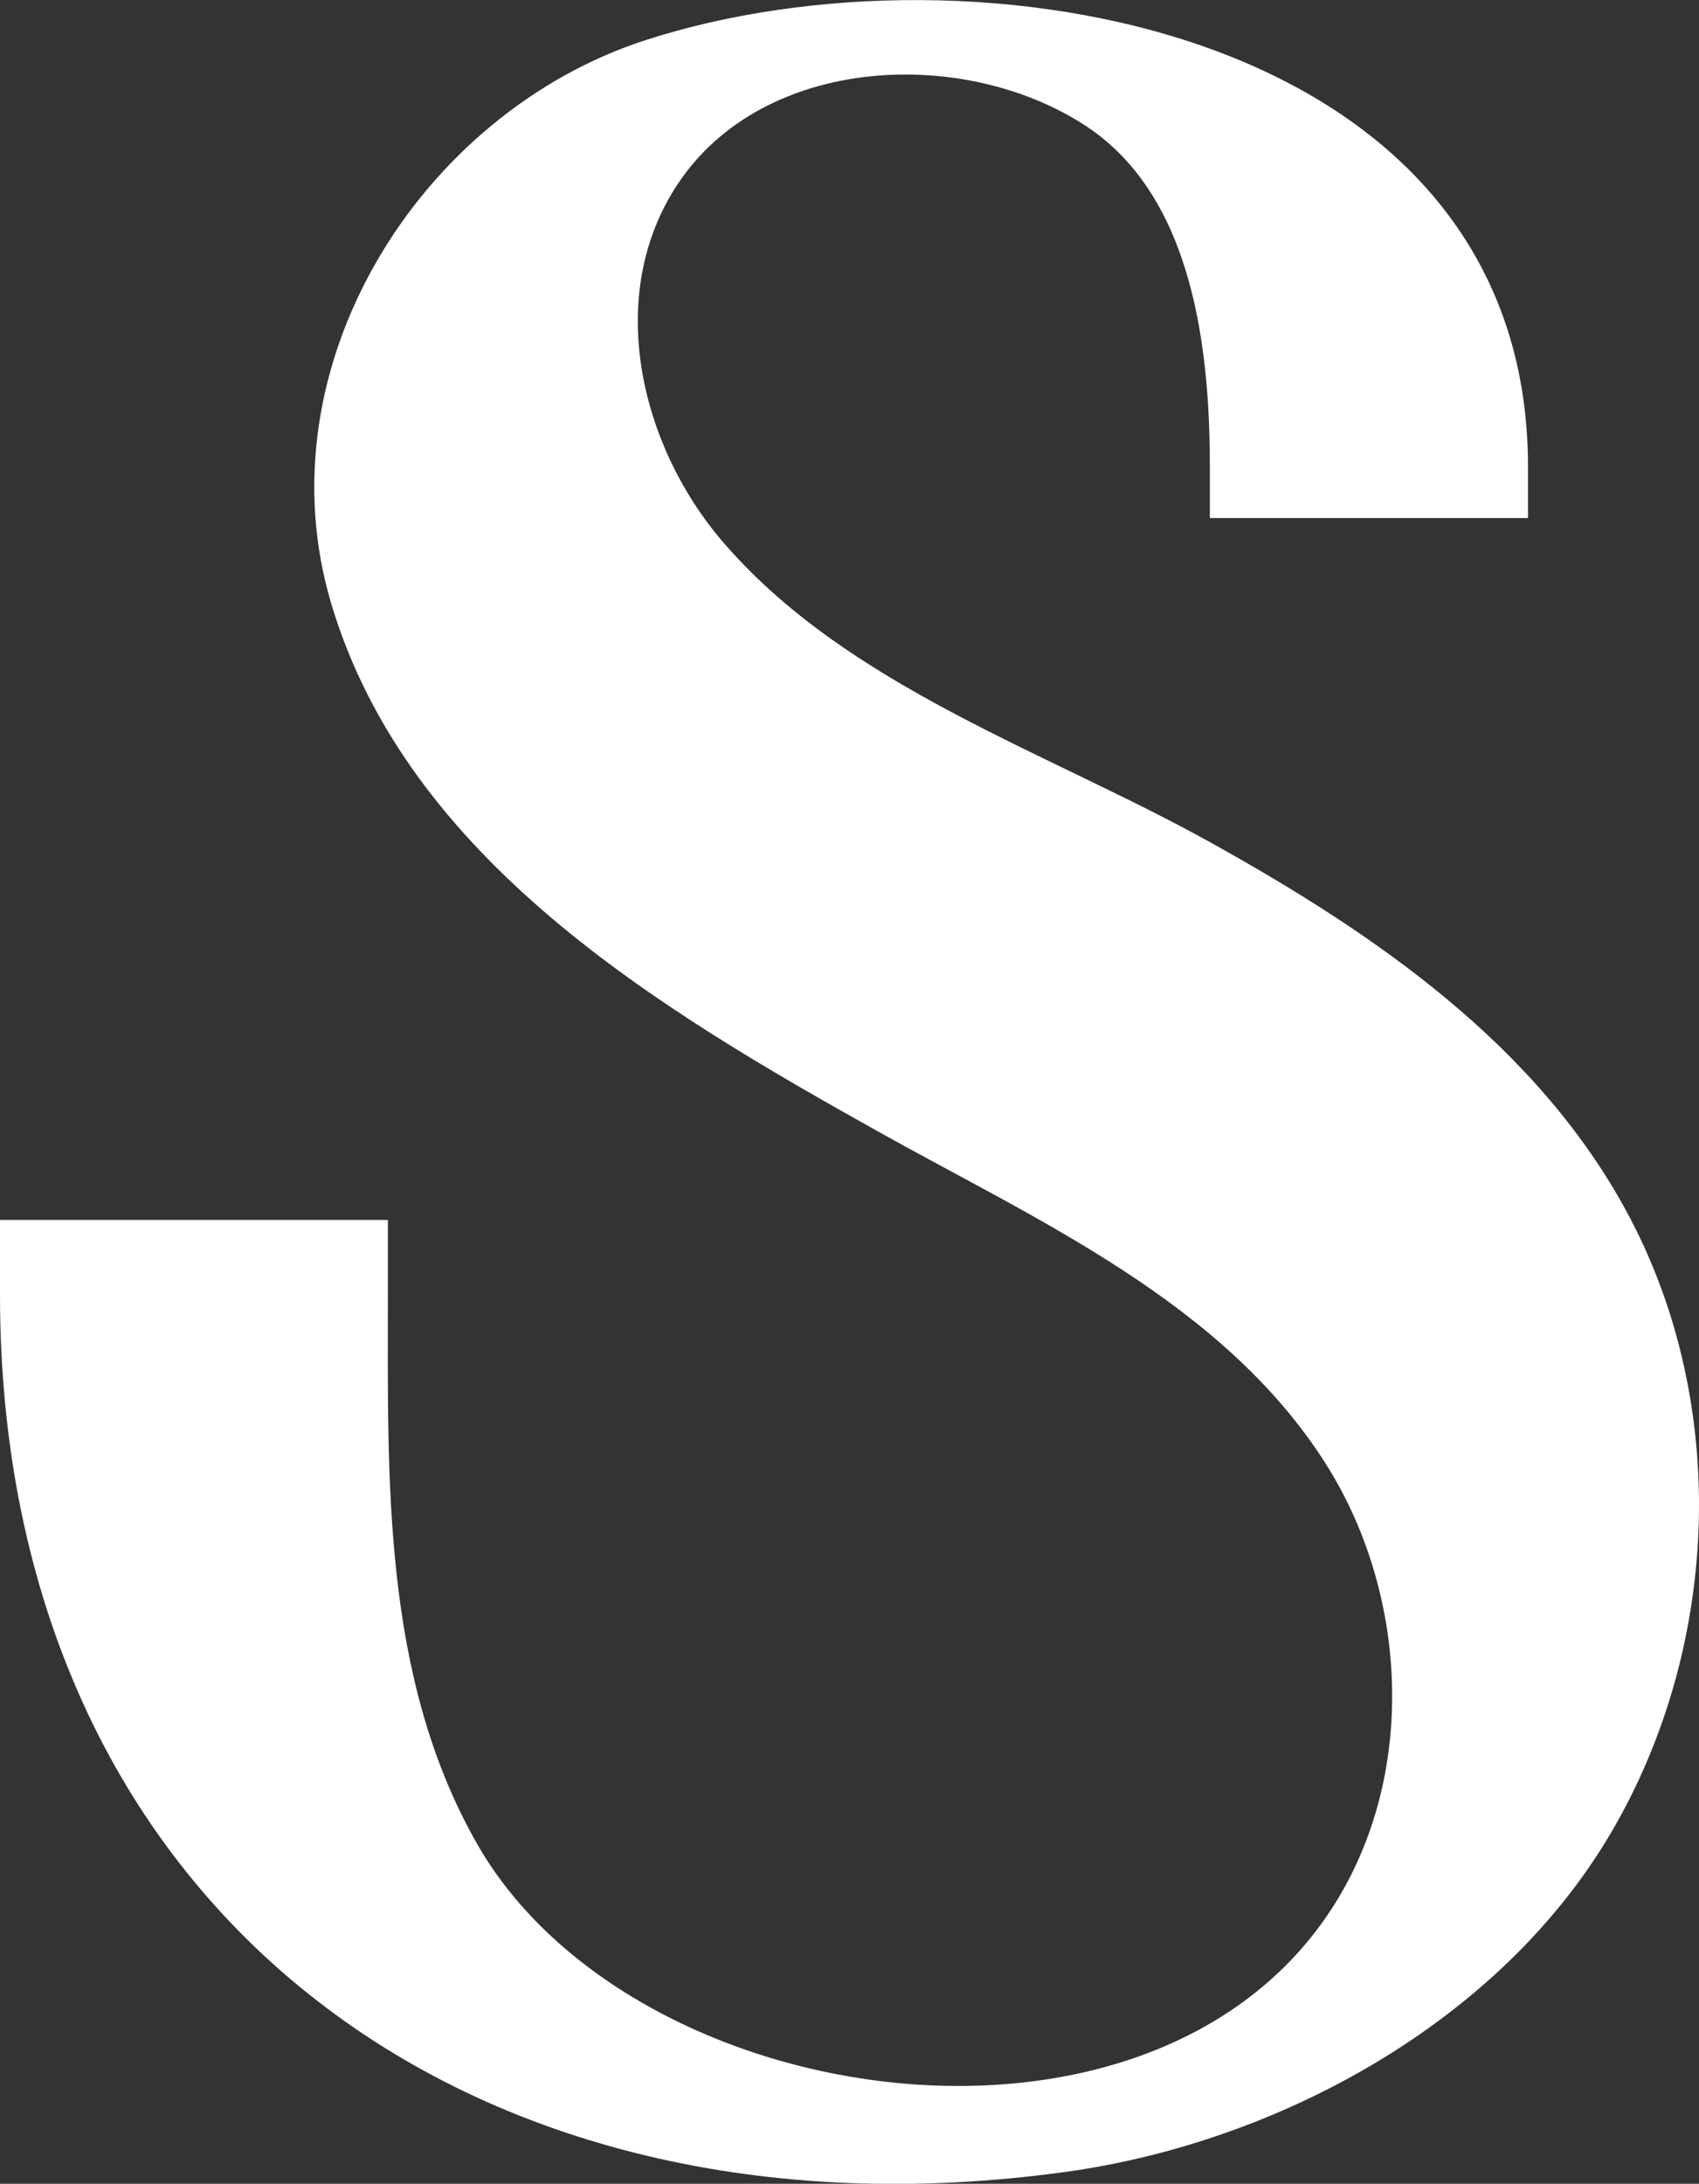
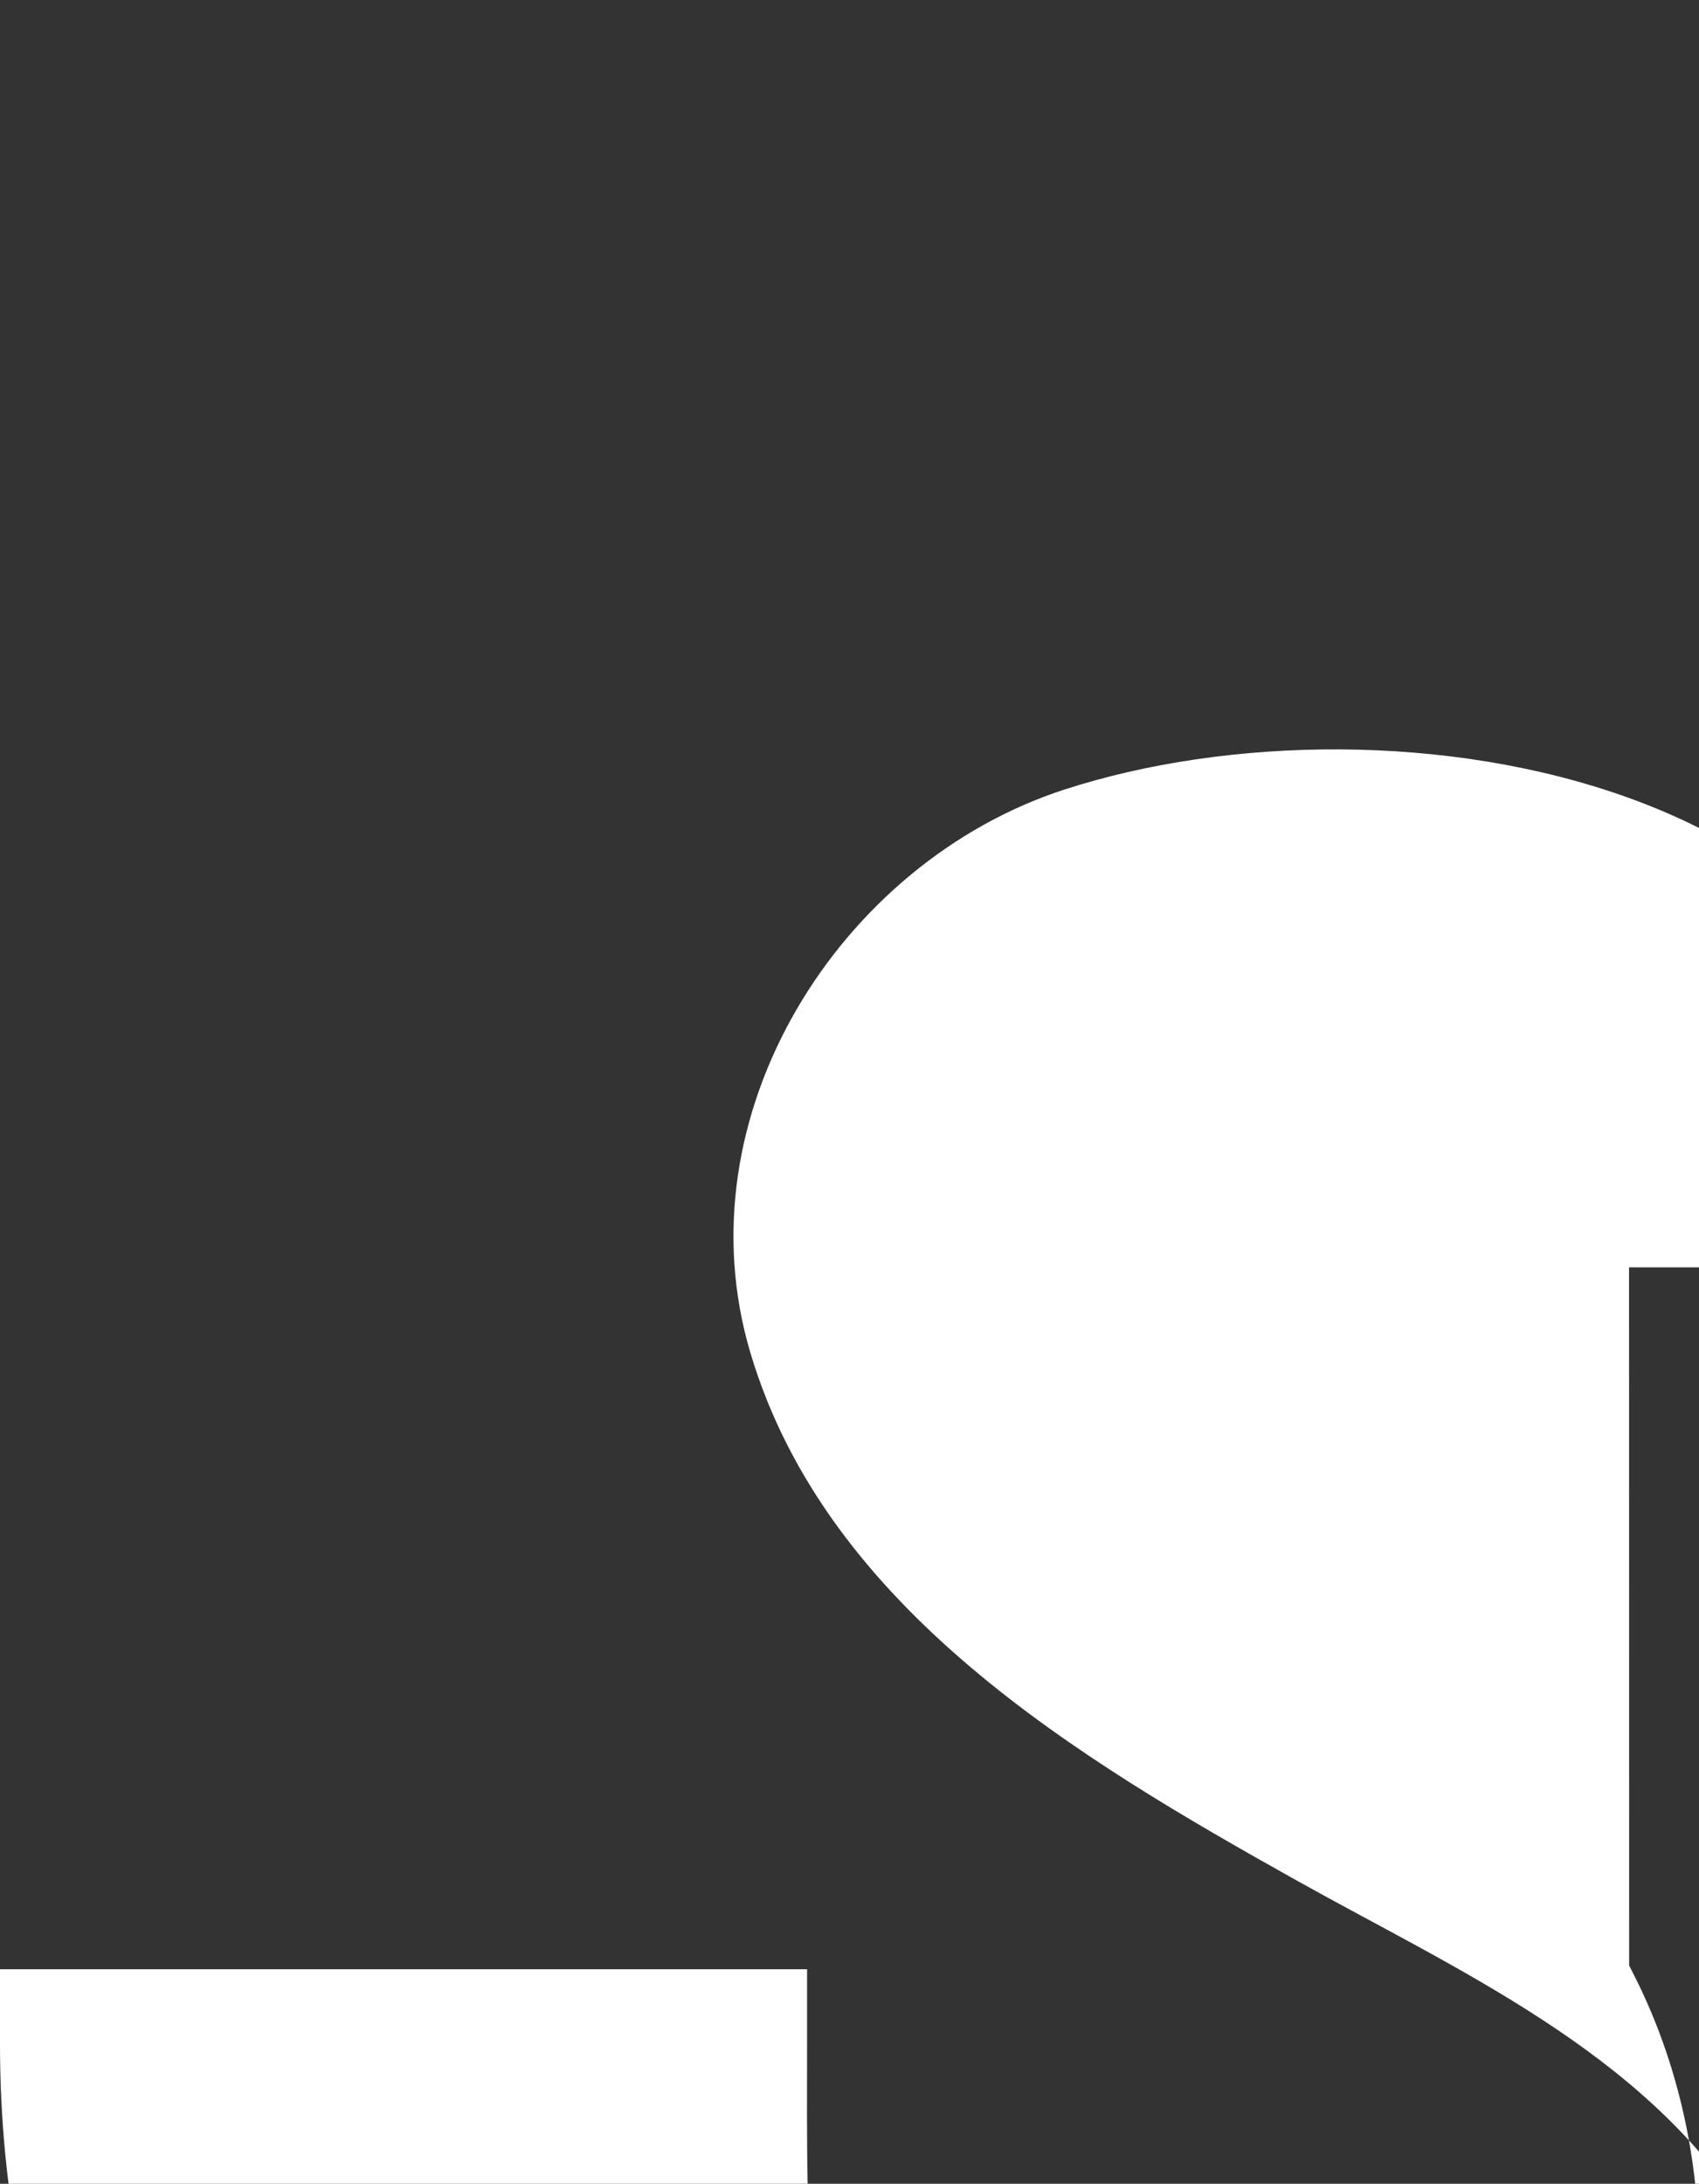
<svg xmlns="http://www.w3.org/2000/svg" id="Capa_2" viewBox="0 0 155.19 199.43">
  <rect x="0" y="0" width="155.19" height="199.43" fill="#333333" stroke="none" />
  <defs>
    <style>.cls-1{fill:#fff;stroke-width:0px;}</style>
  </defs>
  <g id="Capa_1-2">
-     <path class="cls-1" d="M148.8,111.06c-8.27-15.57-23.19-25.77-38.22-34.12-14.95-8.31-33.3-14.26-44.66-27.58-7.46-8.75-10.73-22.45-4.01-32.56,7.84-11.8,26.17-12.6,37.3-5.28,9.75,6.42,11.3,20.27,11.3,31.11v4.68h29.06s0-4.68,0-4.68c0-40.2-50.71-48.68-80.65-38.95-20.53,6.67-35.14,29.76-28.66,51.46,6.98,23.37,29.94,37.01,49.92,48.18,14.66,8.19,31.55,15.62,40.9,30.33,7.35,11.56,8.42,27.72,1.1,39.8-16.14,26.65-64.4,19.82-78.6-5.06-8.69-15.24-8.15-33.28-8.15-50.16v-6.82H0s0,6.74,0,6.82c0,55.93,42.66,87.63,97.3,80.12,19.4-2.67,39.67-13.65,49.85-30.97,9.71-16.52,10.83-37.96,2.24-55.17-.19-.38-.39-.76-.58-1.14Z" />
+     <path class="cls-1" d="M148.8,111.06v4.68h29.06s0-4.68,0-4.68c0-40.2-50.71-48.68-80.65-38.95-20.53,6.67-35.14,29.76-28.66,51.46,6.98,23.37,29.94,37.01,49.92,48.18,14.66,8.19,31.55,15.62,40.9,30.33,7.35,11.56,8.42,27.72,1.1,39.8-16.14,26.65-64.4,19.82-78.6-5.06-8.69-15.24-8.15-33.28-8.15-50.16v-6.82H0s0,6.74,0,6.82c0,55.93,42.66,87.63,97.3,80.12,19.4-2.67,39.67-13.65,49.85-30.97,9.71-16.52,10.83-37.96,2.24-55.17-.19-.38-.39-.76-.58-1.14Z" />
  </g>
</svg>